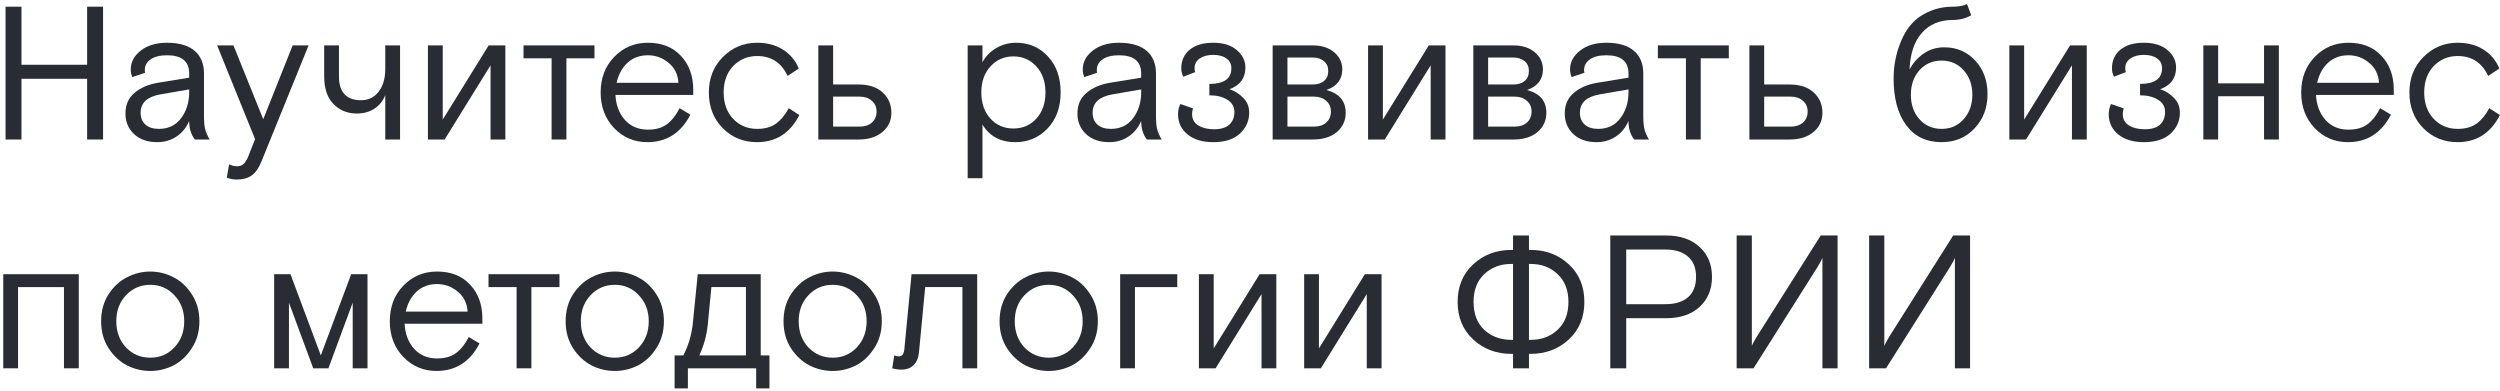
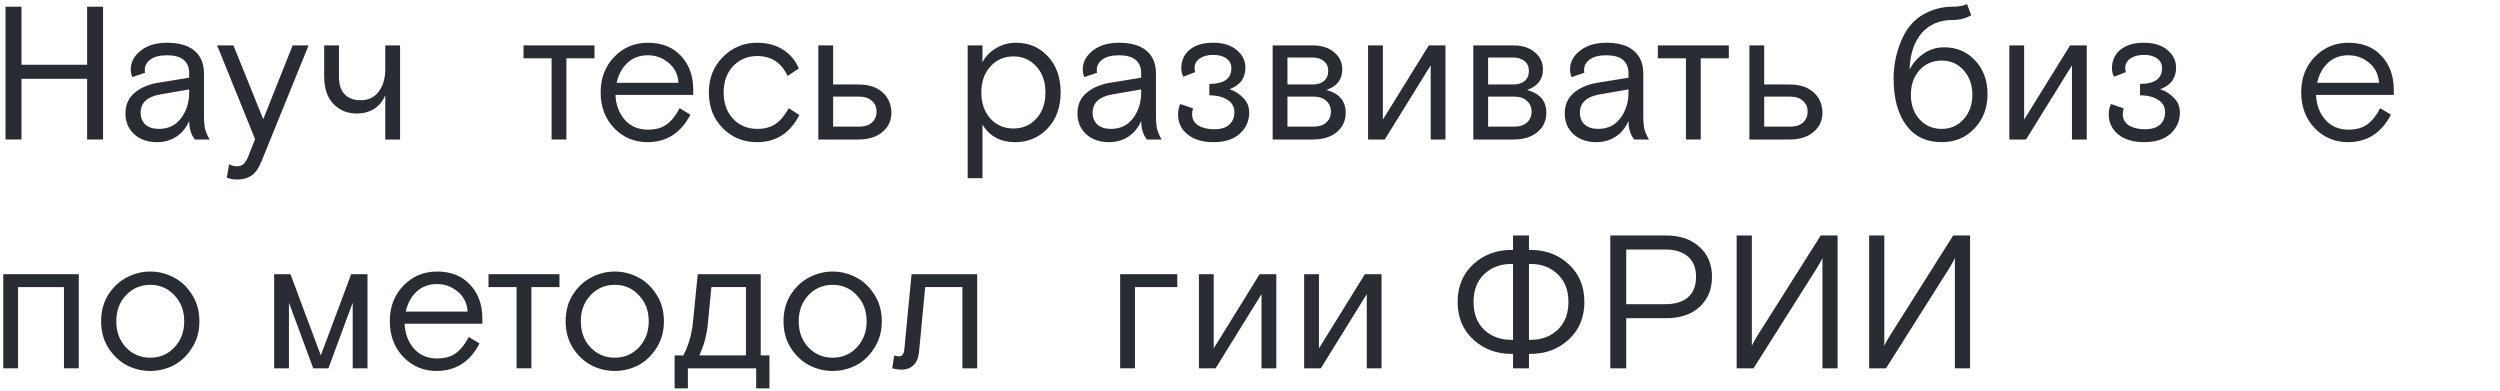
<svg xmlns="http://www.w3.org/2000/svg" width="448" height="70" viewBox="0 0 448 70" fill="none">
  <path d="M334.949 66V42.2H337.669V61.988C337.805 61.648 337.998 61.274 338.247 60.866C338.496 60.435 338.644 60.186 338.689 60.118L350.011 42.2H353.037V66H350.317V46.212C350.226 46.462 350.034 46.836 349.739 47.334C349.49 47.765 349.342 48.014 349.297 48.082L337.975 66H334.949Z" fill="#292C33" />
  <path d="M311.209 66V42.2H313.929V61.988C314.065 61.648 314.257 61.274 314.507 60.866C314.756 60.435 314.903 60.186 314.949 60.118L326.271 42.2H329.297V66H326.577V46.212C326.486 46.462 326.293 46.836 325.999 47.334C325.749 47.765 325.602 48.014 325.557 48.082L314.235 66H311.209Z" fill="#292C33" />
  <path d="M288.564 66V42.2H298.56C301.076 42.2 303.071 42.88 304.544 44.24C306.04 45.578 306.788 47.368 306.788 49.612C306.788 51.856 306.04 53.658 304.544 55.018C303.071 56.355 301.076 57.024 298.56 57.024H291.42V66H288.564ZM291.42 44.716V54.508H298.424C300.17 54.508 301.518 54.1 302.47 53.284C303.445 52.446 303.932 51.221 303.932 49.612C303.932 48.003 303.445 46.79 302.47 45.974C301.518 45.136 300.17 44.716 298.424 44.716H291.42Z" fill="#292C33" />
  <path d="M273.991 63.416V66H271.135V63.416H270.863C268.143 63.416 265.854 62.555 263.995 60.832C262.136 59.109 261.207 56.865 261.207 54.1C261.207 51.335 262.136 49.091 263.995 47.368C265.854 45.645 268.143 44.784 270.863 44.784H271.135V42.2H273.991V44.784H274.263C276.983 44.784 279.272 45.645 281.131 47.368C282.99 49.091 283.919 51.335 283.919 54.1C283.919 56.865 282.99 59.109 281.131 60.832C279.272 62.555 276.983 63.416 274.263 63.416H273.991ZM273.991 47.3V60.9H274.297C276.246 60.9 277.856 60.3 279.125 59.098C280.417 57.897 281.063 56.231 281.063 54.1C281.063 51.992 280.417 50.337 279.125 49.136C277.856 47.912 276.246 47.3 274.297 47.3H273.991ZM271.135 60.9V47.3H270.829C268.88 47.3 267.259 47.912 265.967 49.136C264.698 50.337 264.063 51.992 264.063 54.1C264.063 56.231 264.698 57.897 265.967 59.098C267.259 60.3 268.88 60.9 270.829 60.9H271.135Z" fill="#292C33" />
  <path d="M236.355 49.136V62.43L244.583 49.136H247.575V66H244.923V52.706L236.695 66H233.703V49.136H236.355Z" fill="#292C33" />
  <path d="M217.496 49.136V62.43L225.724 49.136H228.716V66H226.064V52.706L217.836 66H214.844V49.136H217.496Z" fill="#292C33" />
  <path d="M200.732 66V49.136H210.966V51.448H203.384V66H200.732Z" fill="#292C33" />
-   <path d="M195.375 52.74C196.282 54.123 196.735 55.732 196.735 57.568C196.735 59.404 196.282 61.014 195.375 62.396C194.491 63.779 193.392 64.81 192.077 65.49C190.763 66.147 189.38 66.476 187.929 66.476C186.479 66.476 185.096 66.147 183.781 65.49C182.467 64.81 181.356 63.779 180.449 62.396C179.565 61.014 179.123 59.404 179.123 57.568C179.123 55.732 179.565 54.123 180.449 52.74C181.356 51.358 182.467 50.337 183.781 49.68C185.096 49 186.479 48.66 187.929 48.66C189.38 48.66 190.763 49 192.077 49.68C193.392 50.337 194.491 51.358 195.375 52.74ZM183.577 62.26C184.756 63.484 186.207 64.096 187.929 64.096C189.652 64.096 191.091 63.484 192.247 62.26C193.426 61.014 194.015 59.45 194.015 57.568C194.015 55.687 193.426 54.134 192.247 52.91C191.091 51.663 189.652 51.04 187.929 51.04C186.207 51.04 184.756 51.663 183.577 52.91C182.421 54.134 181.843 55.687 181.843 57.568C181.843 59.45 182.421 61.014 183.577 62.26Z" fill="#292C33" />
  <path d="M175.113 49.136V66H172.461V51.448H165.797L164.675 63.212C164.562 64.21 164.222 64.969 163.655 65.49C163.111 65.989 162.42 66.238 161.581 66.238C161.037 66.238 160.47 66.159 159.881 66L160.255 63.688C160.55 63.802 160.81 63.858 161.037 63.858C161.377 63.858 161.615 63.756 161.751 63.552C161.91 63.348 162.012 63.031 162.057 62.6L163.349 49.136H175.113Z" fill="#292C33" />
  <path d="M156.66 52.74C157.567 54.123 158.02 55.732 158.02 57.568C158.02 59.404 157.567 61.014 156.66 62.396C155.776 63.779 154.677 64.81 153.362 65.49C152.048 66.147 150.665 66.476 149.214 66.476C147.764 66.476 146.381 66.147 145.066 65.49C143.752 64.81 142.641 63.779 141.734 62.396C140.85 61.014 140.408 59.404 140.408 57.568C140.408 55.732 140.85 54.123 141.734 52.74C142.641 51.358 143.752 50.337 145.066 49.68C146.381 49 147.764 48.66 149.214 48.66C150.665 48.66 152.048 49 153.362 49.68C154.677 50.337 155.776 51.358 156.66 52.74ZM144.862 62.26C146.041 63.484 147.492 64.096 149.214 64.096C150.937 64.096 152.376 63.484 153.532 62.26C154.711 61.014 155.3 59.45 155.3 57.568C155.3 55.687 154.711 54.134 153.532 52.91C152.376 51.663 150.937 51.04 149.214 51.04C147.492 51.04 146.041 51.663 144.862 52.91C143.706 54.134 143.128 55.687 143.128 57.568C143.128 59.45 143.706 61.014 144.862 62.26Z" fill="#292C33" />
  <path d="M137.887 63.688V69.604H135.507V66H123.267V69.604H120.887V63.688H122.451C123.358 61.943 123.925 60.039 124.151 57.976L125.035 49.136H136.323V63.688H137.887ZM127.483 51.448L126.837 58.146C126.633 60.118 126.123 61.966 125.307 63.688H133.671V51.448H127.483Z" fill="#292C33" />
  <path d="M117.614 52.74C118.52 54.123 118.974 55.732 118.974 57.568C118.974 59.404 118.52 61.014 117.614 62.396C116.73 63.779 115.63 64.81 114.316 65.49C113.001 66.147 111.618 66.476 110.168 66.476C108.717 66.476 107.334 66.147 106.02 65.49C104.705 64.81 103.594 63.779 102.688 62.396C101.804 61.014 101.362 59.404 101.362 57.568C101.362 55.732 101.804 54.123 102.688 52.74C103.594 51.358 104.705 50.337 106.02 49.68C107.334 49 108.717 48.66 110.168 48.66C111.618 48.66 113.001 49 114.316 49.68C115.63 50.337 116.73 51.358 117.614 52.74ZM105.816 62.26C106.994 63.484 108.445 64.096 110.168 64.096C111.89 64.096 113.33 63.484 114.486 62.26C115.664 61.014 116.254 59.45 116.254 57.568C116.254 55.687 115.664 54.134 114.486 52.91C113.33 51.663 111.89 51.04 110.168 51.04C108.445 51.04 106.994 51.663 105.816 52.91C104.66 54.134 104.082 55.687 104.082 57.568C104.082 59.45 104.66 61.014 105.816 62.26Z" fill="#292C33" />
  <path d="M87.541 51.448V49.136H100.257V51.448H95.225V66H92.573V51.448H87.541Z" fill="#292C33" />
  <path d="M86.444 58.01H72.504C72.594 59.824 73.161 61.319 74.204 62.498C75.246 63.654 76.618 64.232 78.318 64.232C79.746 64.232 80.891 63.904 81.752 63.246C82.636 62.566 83.384 61.614 83.996 60.39L85.934 61.546C84.234 64.833 81.661 66.476 78.216 66.476C75.881 66.476 73.898 65.638 72.266 63.96C70.656 62.26 69.852 60.13 69.852 57.568C69.852 54.984 70.668 52.853 72.3 51.176C73.932 49.499 75.938 48.66 78.318 48.66C80.811 48.66 82.783 49.442 84.234 51.006C85.707 52.57 86.444 54.599 86.444 57.092V58.01ZM78.318 50.904C76.844 50.904 75.621 51.358 74.646 52.264C73.694 53.148 73.048 54.338 72.708 55.834H83.792C83.701 54.338 83.112 53.148 82.024 52.264C80.959 51.358 79.723 50.904 78.318 50.904Z" fill="#292C33" />
  <path d="M58.851 66H56.131L51.779 54.236V66H49.127V49.136H52.051L57.491 63.688L62.931 49.136H65.855V66H63.203V54.236L58.851 66Z" fill="#292C33" />
  <path d="M34.373 52.74C35.28 54.123 35.733 55.732 35.733 57.568C35.733 59.404 35.28 61.014 34.373 62.396C33.489 63.779 32.39 64.81 31.075 65.49C29.761 66.147 28.378 66.476 26.927 66.476C25.477 66.476 24.094 66.147 22.779 65.49C21.465 64.81 20.354 63.779 19.447 62.396C18.563 61.014 18.121 59.404 18.121 57.568C18.121 55.732 18.563 54.123 19.447 52.74C20.354 51.358 21.465 50.337 22.779 49.68C24.094 49 25.477 48.66 26.927 48.66C28.378 48.66 29.761 49 31.075 49.68C32.39 50.337 33.489 51.358 34.373 52.74ZM22.575 62.26C23.754 63.484 25.205 64.096 26.927 64.096C28.65 64.096 30.089 63.484 31.245 62.26C32.424 61.014 33.013 59.45 33.013 57.568C33.013 55.687 32.424 54.134 31.245 52.91C30.089 51.663 28.65 51.04 26.927 51.04C25.205 51.04 23.754 51.663 22.575 52.91C21.419 54.134 20.841 55.687 20.841 57.568C20.841 59.45 21.419 61.014 22.575 62.26Z" fill="#292C33" />
  <path d="M14.116 49.136V66H11.464V51.448H3.236V66H0.584V49.136H14.116Z" fill="#292C33" />
-   <path d="M446.08 19.39L447.984 20.614C446.329 23.855 443.802 25.476 440.402 25.476C437.954 25.476 435.903 24.637 434.248 22.96C432.593 21.283 431.766 19.152 431.766 16.568C431.766 14.007 432.605 11.887 434.282 10.21C435.982 8.51 438.022 7.66 440.402 7.66C442.215 7.66 443.757 8.068 445.026 8.884C446.318 9.677 447.27 10.811 447.882 12.284L445.876 13.61C444.765 11.23 442.952 10.04 440.436 10.04C438.713 10.04 437.274 10.641 436.118 11.842C434.985 13.043 434.418 14.619 434.418 16.568C434.418 18.517 434.985 20.093 436.118 21.294C437.251 22.495 438.691 23.096 440.436 23.096C441.773 23.096 442.884 22.79 443.768 22.178C444.652 21.544 445.423 20.614 446.08 19.39Z" fill="#292C33" />
  <path d="M428.967 17.01H415.027C415.118 18.823 415.685 20.32 416.727 21.498C417.77 22.654 419.141 23.232 420.841 23.232C422.269 23.232 423.414 22.904 424.275 22.246C425.159 21.566 425.907 20.614 426.519 19.39L428.457 20.546C426.757 23.833 424.185 25.476 420.739 25.476C418.405 25.476 416.421 24.637 414.789 22.96C413.18 21.26 412.375 19.13 412.375 16.568C412.375 13.984 413.191 11.854 414.823 10.176C416.455 8.499 418.461 7.66 420.841 7.66C423.335 7.66 425.307 8.442 426.757 10.006C428.231 11.57 428.967 13.599 428.967 16.092V17.01ZM420.841 9.904C419.368 9.904 418.144 10.357 417.169 11.264C416.217 12.148 415.571 13.338 415.231 14.834H426.315C426.225 13.338 425.635 12.148 424.547 11.264C423.482 10.357 422.247 9.904 420.841 9.904Z" fill="#292C33" />
-   <path d="M397.49 8.136V14.936H405.718V8.136H408.37V25H405.718V17.248H397.49V25H394.838V8.136H397.49Z" fill="#292C33" />
  <path d="M383.495 17.078V15.038C386.125 15.038 387.439 14.098 387.439 12.216C387.439 11.468 387.145 10.89 386.555 10.482C385.989 10.052 385.195 9.836 384.175 9.836C383.201 9.836 382.396 10.052 381.761 10.482C381.149 10.913 380.843 11.491 380.843 12.216C380.843 12.443 380.877 12.681 380.945 12.93L378.837 13.746C378.588 13.293 378.463 12.794 378.463 12.25C378.463 10.867 378.962 9.757 379.959 8.918C380.979 8.079 382.385 7.66 384.175 7.66C385.989 7.66 387.405 8.102 388.425 8.986C389.445 9.847 389.955 10.89 389.955 12.114C389.955 13.995 389.003 15.287 387.099 15.99C388.029 16.285 388.845 16.795 389.547 17.52C390.273 18.223 390.635 19.118 390.635 20.206C390.635 21.657 390.08 22.904 388.969 23.946C387.859 24.966 386.272 25.476 384.209 25.476C382.26 25.476 380.719 25.012 379.585 24.082C378.452 23.153 377.885 21.951 377.885 20.478C377.885 19.798 378.021 19.186 378.293 18.642L380.571 19.424C380.458 19.764 380.401 20.104 380.401 20.444C380.401 21.351 380.775 22.031 381.523 22.484C382.271 22.938 383.212 23.164 384.345 23.164C385.547 23.164 386.453 22.892 387.065 22.348C387.677 21.782 387.983 21.022 387.983 20.07C387.983 19.118 387.553 18.381 386.691 17.86C385.853 17.339 384.787 17.078 383.495 17.078Z" fill="#292C33" />
  <path d="M362.726 8.136V21.43L370.954 8.136H373.946V25H371.294V11.706L363.066 25H360.074V8.136H362.726Z" fill="#292C33" />
  <path d="M352.492 0.724L353.24 2.73C352.265 3.297 351.166 3.58 349.942 3.58C347.607 3.58 345.76 4.351 344.4 5.892C343.04 7.433 342.303 9.621 342.19 12.454C342.825 11.253 343.686 10.29 344.774 9.564C345.862 8.839 347.063 8.476 348.378 8.476C350.645 8.476 352.503 9.269 353.954 10.856C355.427 12.42 356.164 14.426 356.164 16.874C356.164 19.345 355.382 21.396 353.818 23.028C352.277 24.66 350.316 25.476 347.936 25.476C345.193 25.476 343.074 24.456 341.578 22.416C340.082 20.376 339.334 17.599 339.334 14.086C339.334 11.412 339.901 8.907 341.034 6.572C341.941 4.736 343.187 3.387 344.774 2.526C346.361 1.642 348.072 1.2 349.908 1.2C350.973 1.2 351.835 1.041 352.492 0.724ZM351.88 12.59C350.86 11.434 349.545 10.856 347.936 10.856C346.327 10.856 345.001 11.434 343.958 12.59C342.938 13.746 342.428 15.208 342.428 16.976C342.428 18.744 342.938 20.206 343.958 21.362C345.001 22.518 346.327 23.096 347.936 23.096C349.545 23.096 350.86 22.518 351.88 21.362C352.923 20.206 353.444 18.744 353.444 16.976C353.444 15.208 352.923 13.746 351.88 12.59Z" fill="#292C33" />
  <path d="M316.142 15.14H320.698C322.534 15.14 323.974 15.616 325.016 16.568C326.059 17.52 326.58 18.733 326.58 20.206C326.58 21.634 326.036 22.79 324.948 23.674C323.883 24.558 322.466 25 320.698 25H313.49V8.136H316.142V15.14ZM316.142 17.316V22.688H320.902C321.809 22.688 322.534 22.45 323.078 21.974C323.645 21.476 323.928 20.818 323.928 20.002C323.928 19.186 323.645 18.54 323.078 18.064C322.534 17.566 321.809 17.316 320.902 17.316H316.142Z" fill="#292C33" />
  <path d="M297.086 10.448V8.136H309.802V10.448H304.77V25H302.118V10.448H297.086Z" fill="#292C33" />
  <path d="M295.497 25H292.845C292.165 24.139 291.825 23.028 291.825 21.668C291.304 22.892 290.533 23.833 289.513 24.49C288.516 25.148 287.371 25.476 286.079 25.476C284.379 25.476 283.008 25 281.965 24.048C280.922 23.073 280.401 21.838 280.401 20.342C280.401 18.801 280.934 17.577 281.999 16.67C283.064 15.741 284.47 15.129 286.215 14.834L291.825 13.916V13.168C291.825 10.992 290.499 9.904 287.847 9.904C286.578 9.904 285.592 10.153 284.889 10.652C284.209 11.151 283.869 11.774 283.869 12.522C283.869 12.749 283.892 12.919 283.937 13.032L281.625 13.814C281.444 13.338 281.353 12.885 281.353 12.454C281.353 11.139 281.942 10.018 283.121 9.088C284.322 8.136 285.898 7.66 287.847 7.66C290.046 7.66 291.7 8.147 292.811 9.122C293.922 10.074 294.477 11.423 294.477 13.168V20.784C294.477 21.759 294.545 22.541 294.681 23.13C294.817 23.697 295.089 24.32 295.497 25ZM286.385 23.096C288.085 23.096 289.411 22.462 290.363 21.192C291.338 19.9 291.825 18.348 291.825 16.534V16.024L286.691 16.908C284.311 17.316 283.121 18.416 283.121 20.206C283.121 21.09 283.404 21.793 283.971 22.314C284.56 22.835 285.365 23.096 286.385 23.096Z" fill="#292C33" />
  <path d="M264.018 25V8.136H271.192C272.824 8.136 274.116 8.556 275.068 9.394C276.02 10.21 276.496 11.219 276.496 12.42C276.496 14.234 275.544 15.469 273.64 16.126C275.952 16.738 277.108 18.098 277.108 20.206C277.108 21.612 276.575 22.768 275.51 23.674C274.444 24.558 273.016 25 271.226 25H264.018ZM266.67 10.312V15.14H271.226C272.042 15.14 272.699 14.936 273.198 14.528C273.719 14.098 273.98 13.497 273.98 12.726C273.98 11.956 273.719 11.366 273.198 10.958C272.699 10.528 272.042 10.312 271.226 10.312H266.67ZM266.67 17.316V22.688H271.43C272.336 22.688 273.062 22.45 273.606 21.974C274.172 21.476 274.456 20.818 274.456 20.002C274.456 19.186 274.172 18.54 273.606 18.064C273.062 17.566 272.336 17.316 271.43 17.316H266.67Z" fill="#292C33" />
  <path d="M247.81 8.136V21.43L256.038 8.136H259.03V25H256.378V11.706L248.15 25H245.158V8.136H247.81Z" fill="#292C33" />
  <path d="M228.059 25V8.136H235.233C236.865 8.136 238.157 8.556 239.109 9.394C240.061 10.21 240.537 11.219 240.537 12.42C240.537 14.234 239.585 15.469 237.681 16.126C239.993 16.738 241.149 18.098 241.149 20.206C241.149 21.612 240.616 22.768 239.551 23.674C238.485 24.558 237.057 25 235.267 25H228.059ZM230.711 10.312V15.14H235.267C236.083 15.14 236.74 14.936 237.239 14.528C237.76 14.098 238.021 13.497 238.021 12.726C238.021 11.956 237.76 11.366 237.239 10.958C236.74 10.528 236.083 10.312 235.267 10.312H230.711ZM230.711 17.316V22.688H235.471C236.377 22.688 237.103 22.45 237.647 21.974C238.213 21.476 238.497 20.818 238.497 20.002C238.497 19.186 238.213 18.54 237.647 18.064C237.103 17.566 236.377 17.316 235.471 17.316H230.711Z" fill="#292C33" />
  <path d="M216.716 17.078V15.038C219.345 15.038 220.66 14.098 220.66 12.216C220.66 11.468 220.365 10.89 219.776 10.482C219.209 10.052 218.416 9.836 217.396 9.836C216.421 9.836 215.617 10.052 214.982 10.482C214.37 10.913 214.064 11.491 214.064 12.216C214.064 12.443 214.098 12.681 214.166 12.93L212.058 13.746C211.809 13.293 211.684 12.794 211.684 12.25C211.684 10.867 212.183 9.757 213.18 8.918C214.2 8.079 215.605 7.66 217.396 7.66C219.209 7.66 220.626 8.102 221.646 8.986C222.666 9.847 223.176 10.89 223.176 12.114C223.176 13.995 222.224 15.287 220.32 15.99C221.249 16.285 222.065 16.795 222.768 17.52C223.493 18.223 223.856 19.118 223.856 20.206C223.856 21.657 223.301 22.904 222.19 23.946C221.079 24.966 219.493 25.476 217.43 25.476C215.481 25.476 213.939 25.012 212.806 24.082C211.673 23.153 211.106 21.951 211.106 20.478C211.106 19.798 211.242 19.186 211.514 18.642L213.792 19.424C213.679 19.764 213.622 20.104 213.622 20.444C213.622 21.351 213.996 22.031 214.744 22.484C215.492 22.938 216.433 23.164 217.566 23.164C218.767 23.164 219.674 22.892 220.286 22.348C220.898 21.782 221.204 21.022 221.204 20.07C221.204 19.118 220.773 18.381 219.912 17.86C219.073 17.339 218.008 17.078 216.716 17.078Z" fill="#292C33" />
  <path d="M208.173 25H205.521C204.841 24.139 204.501 23.028 204.501 21.668C203.979 22.892 203.209 23.833 202.189 24.49C201.191 25.148 200.047 25.476 198.755 25.476C197.055 25.476 195.683 25 194.641 24.048C193.598 23.073 193.077 21.838 193.077 20.342C193.077 18.801 193.609 17.577 194.675 16.67C195.74 15.741 197.145 15.129 198.891 14.834L204.501 13.916V13.168C204.501 10.992 203.175 9.904 200.523 9.904C199.253 9.904 198.267 10.153 197.565 10.652C196.885 11.151 196.545 11.774 196.545 12.522C196.545 12.749 196.567 12.919 196.613 13.032L194.301 13.814C194.119 13.338 194.029 12.885 194.029 12.454C194.029 11.139 194.618 10.018 195.797 9.088C196.998 8.136 198.573 7.66 200.523 7.66C202.721 7.66 204.376 8.147 205.487 9.122C206.597 10.074 207.153 11.423 207.153 13.168V20.784C207.153 21.759 207.221 22.541 207.357 23.13C207.493 23.697 207.765 24.32 208.173 25ZM199.061 23.096C200.761 23.096 202.087 22.462 203.039 21.192C204.013 19.9 204.501 18.348 204.501 16.534V16.024L199.367 16.908C196.987 17.316 195.797 18.416 195.797 20.206C195.797 21.09 196.08 21.793 196.647 22.314C197.236 22.835 198.041 23.096 199.061 23.096Z" fill="#292C33" />
  <path d="M173.406 31.936V8.136H176.058V11.162C176.602 10.12 177.407 9.281 178.472 8.646C179.56 7.989 180.773 7.66 182.11 7.66C184.377 7.66 186.27 8.476 187.788 10.108C189.307 11.74 190.066 13.893 190.066 16.568C190.066 19.22 189.284 21.373 187.72 23.028C186.156 24.66 184.23 25.476 181.94 25.476C179.288 25.476 177.328 24.422 176.058 22.314V31.936H173.406ZM185.714 11.91C184.626 10.709 183.255 10.108 181.6 10.108C179.946 10.108 178.574 10.709 177.486 11.91C176.398 13.089 175.854 14.642 175.854 16.568C175.854 18.495 176.398 20.059 177.486 21.26C178.574 22.439 179.946 23.028 181.6 23.028C183.255 23.028 184.626 22.439 185.714 21.26C186.802 20.059 187.346 18.495 187.346 16.568C187.346 14.642 186.802 13.089 185.714 11.91Z" fill="#292C33" />
  <path d="M149.297 15.14H153.853C155.689 15.14 157.128 15.616 158.171 16.568C159.213 17.52 159.735 18.733 159.735 20.206C159.735 21.634 159.191 22.79 158.103 23.674C157.037 24.558 155.621 25 153.853 25H146.645V8.136H149.297V15.14ZM149.297 17.316V22.688H154.057C154.963 22.688 155.689 22.45 156.233 21.974C156.799 21.476 157.083 20.818 157.083 20.002C157.083 19.186 156.799 18.54 156.233 18.064C155.689 17.566 154.963 17.316 154.057 17.316H149.297Z" fill="#292C33" />
  <path d="M141.342 19.39L143.246 20.614C141.591 23.855 139.064 25.476 135.664 25.476C133.216 25.476 131.164 24.637 129.51 22.96C127.855 21.283 127.028 19.152 127.028 16.568C127.028 14.007 127.866 11.887 129.544 10.21C131.244 8.51 133.284 7.66 135.664 7.66C137.477 7.66 139.018 8.068 140.288 8.884C141.58 9.677 142.532 10.811 143.144 12.284L141.138 13.61C140.027 11.23 138.214 10.04 135.698 10.04C133.975 10.04 132.536 10.641 131.38 11.842C130.246 13.043 129.68 14.619 129.68 16.568C129.68 18.517 130.246 20.093 131.38 21.294C132.513 22.495 133.952 23.096 135.698 23.096C137.035 23.096 138.146 22.79 139.03 22.178C139.914 21.544 140.684 20.614 141.342 19.39Z" fill="#292C33" />
  <path d="M124.229 17.01H110.289C110.38 18.823 110.946 20.32 111.989 21.498C113.032 22.654 114.403 23.232 116.103 23.232C117.531 23.232 118.676 22.904 119.537 22.246C120.421 21.566 121.169 20.614 121.781 19.39L123.719 20.546C122.019 23.833 119.446 25.476 116.001 25.476C113.666 25.476 111.683 24.637 110.051 22.96C108.442 21.26 107.637 19.13 107.637 16.568C107.637 13.984 108.453 11.854 110.085 10.176C111.717 8.499 113.723 7.66 116.103 7.66C118.596 7.66 120.568 8.442 122.019 10.006C123.492 11.57 124.229 13.599 124.229 16.092V17.01ZM116.103 9.904C114.63 9.904 113.406 10.357 112.431 11.264C111.479 12.148 110.833 13.338 110.493 14.834H121.577C121.486 13.338 120.897 12.148 119.809 11.264C118.744 10.357 117.508 9.904 116.103 9.904Z" fill="#292C33" />
  <path d="M93.816 10.448V8.136H106.532V10.448H101.5V25H98.848V10.448H93.816Z" fill="#292C33" />
-   <path d="M79.338 8.136V21.43L87.566 8.136H90.558V25H87.906V11.706L79.677 25H76.686V8.136H79.338Z" fill="#292C33" />
  <path d="M58.092 13.644V8.136H60.744V13.746C60.744 15.152 61.084 16.206 61.764 16.908C62.444 17.611 63.407 17.962 64.654 17.962C66.014 17.962 67.079 17.452 67.85 16.432C68.643 15.412 69.04 14.052 69.04 12.352V8.136H71.692V25H69.04V17.044C68.632 18.087 67.975 18.903 67.068 19.492C66.184 20.059 65.141 20.342 63.94 20.342C62.263 20.342 60.868 19.776 59.758 18.642C58.647 17.509 58.092 15.843 58.092 13.644Z" fill="#292C33" />
  <path d="M40.644 31.834L41.052 29.454C41.551 29.681 42.004 29.794 42.412 29.794C42.934 29.794 43.33 29.67 43.602 29.42C43.897 29.171 44.18 28.74 44.452 28.128L45.71 24.932L38.91 8.136H41.834L47.172 21.362L52.442 8.136H55.298L46.832 28.978C46.356 30.157 45.767 30.984 45.064 31.46C44.384 31.936 43.5 32.174 42.412 32.174C41.778 32.174 41.188 32.061 40.644 31.834Z" fill="#292C33" />
  <path d="M37.575 25H34.923C34.243 24.139 33.903 23.028 33.903 21.668C33.382 22.892 32.611 23.833 31.591 24.49C30.594 25.148 29.449 25.476 28.157 25.476C26.457 25.476 25.086 25 24.043 24.048C23 23.073 22.479 21.838 22.479 20.342C22.479 18.801 23.012 17.577 24.077 16.67C25.142 15.741 26.548 15.129 28.293 14.834L33.903 13.916V13.168C33.903 10.992 32.577 9.904 29.925 9.904C28.656 9.904 27.67 10.153 26.967 10.652C26.287 11.151 25.947 11.774 25.947 12.522C25.947 12.749 25.97 12.919 26.015 13.032L23.703 13.814C23.522 13.338 23.431 12.885 23.431 12.454C23.431 11.139 24.02 10.018 25.199 9.088C26.4 8.136 27.976 7.66 29.925 7.66C32.124 7.66 33.778 8.147 34.889 9.122C36 10.074 36.555 11.423 36.555 13.168V20.784C36.555 21.759 36.623 22.541 36.759 23.13C36.895 23.697 37.167 24.32 37.575 25ZM28.463 23.096C30.163 23.096 31.489 22.462 32.441 21.192C33.416 19.9 33.903 18.348 33.903 16.534V16.024L28.769 16.908C26.389 17.316 25.199 18.416 25.199 20.206C25.199 21.09 25.482 21.793 26.049 22.314C26.638 22.835 27.443 23.096 28.463 23.096Z" fill="#292C33" />
  <path d="M0.992 25V1.2H3.848V11.604H15.612V1.2H18.468V25H15.612V14.12H3.848V25H0.992Z" fill="#292C33" />
</svg>